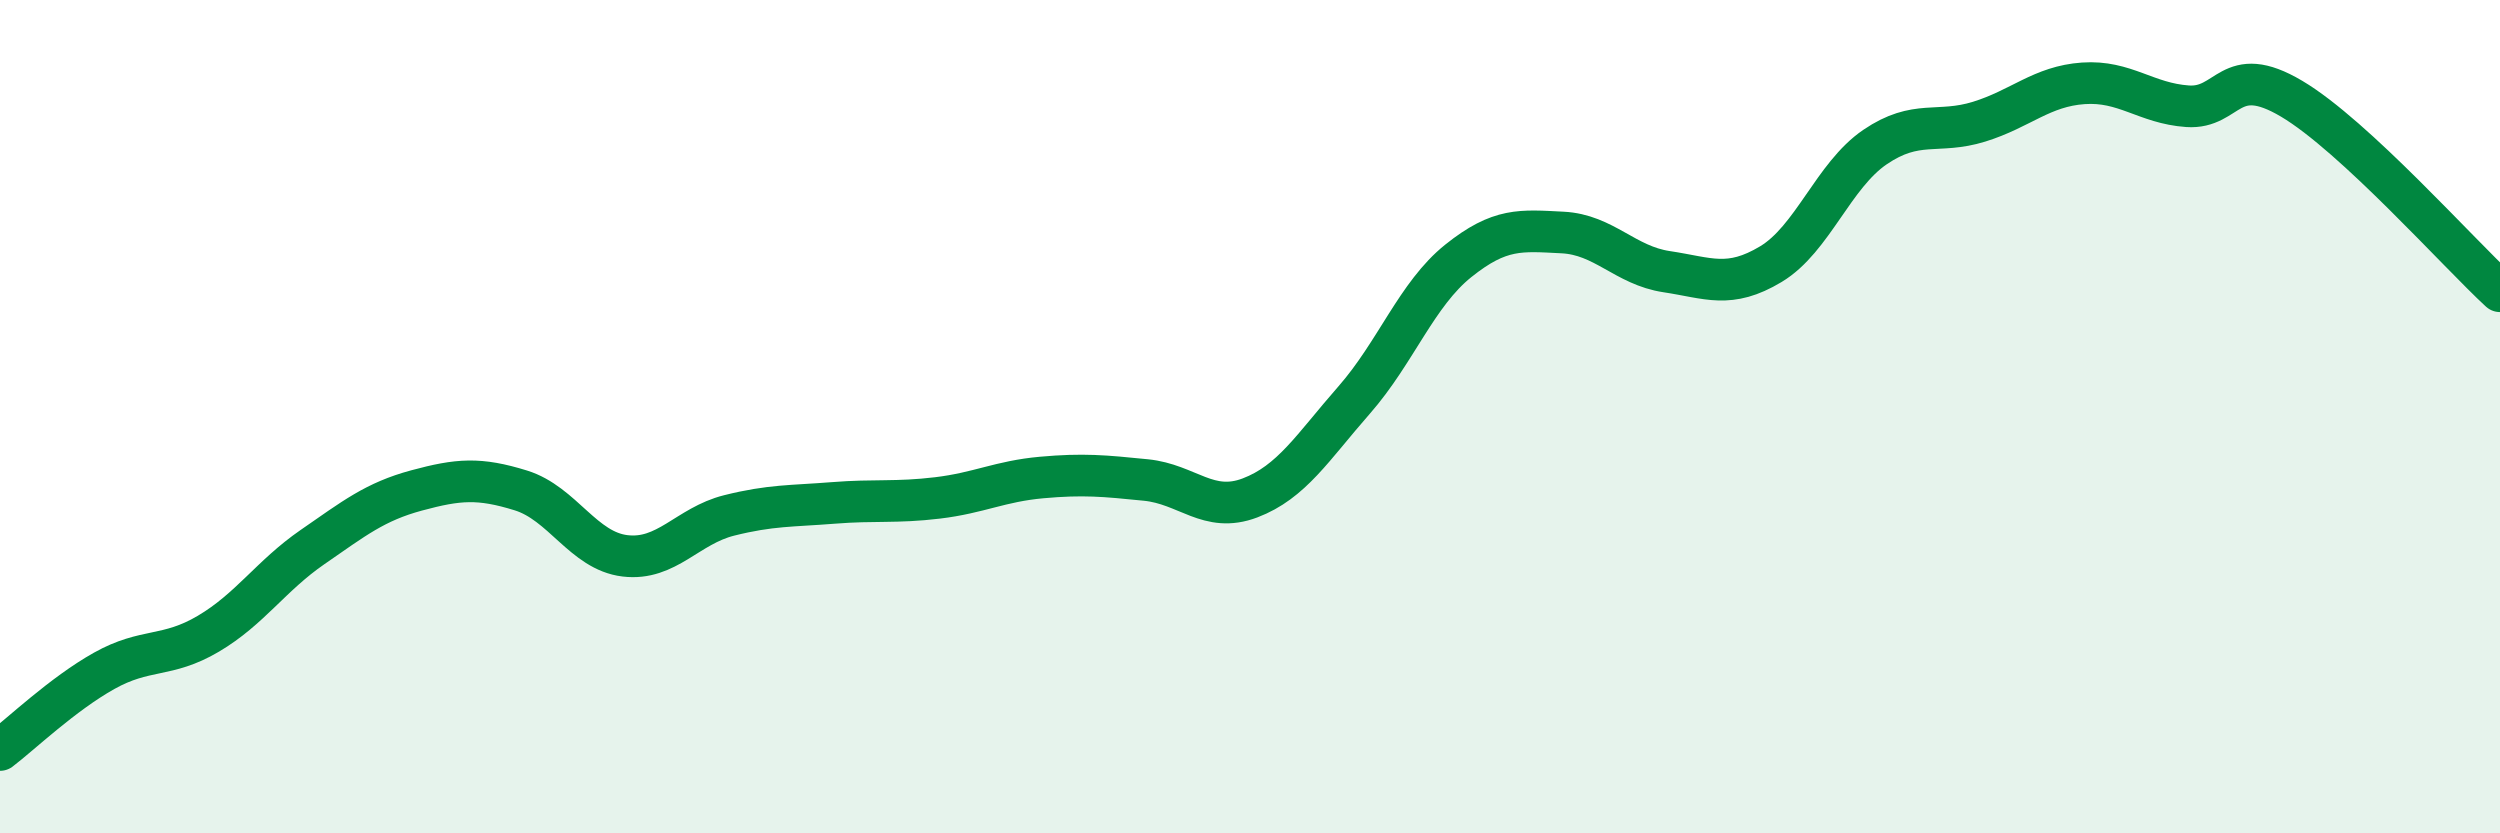
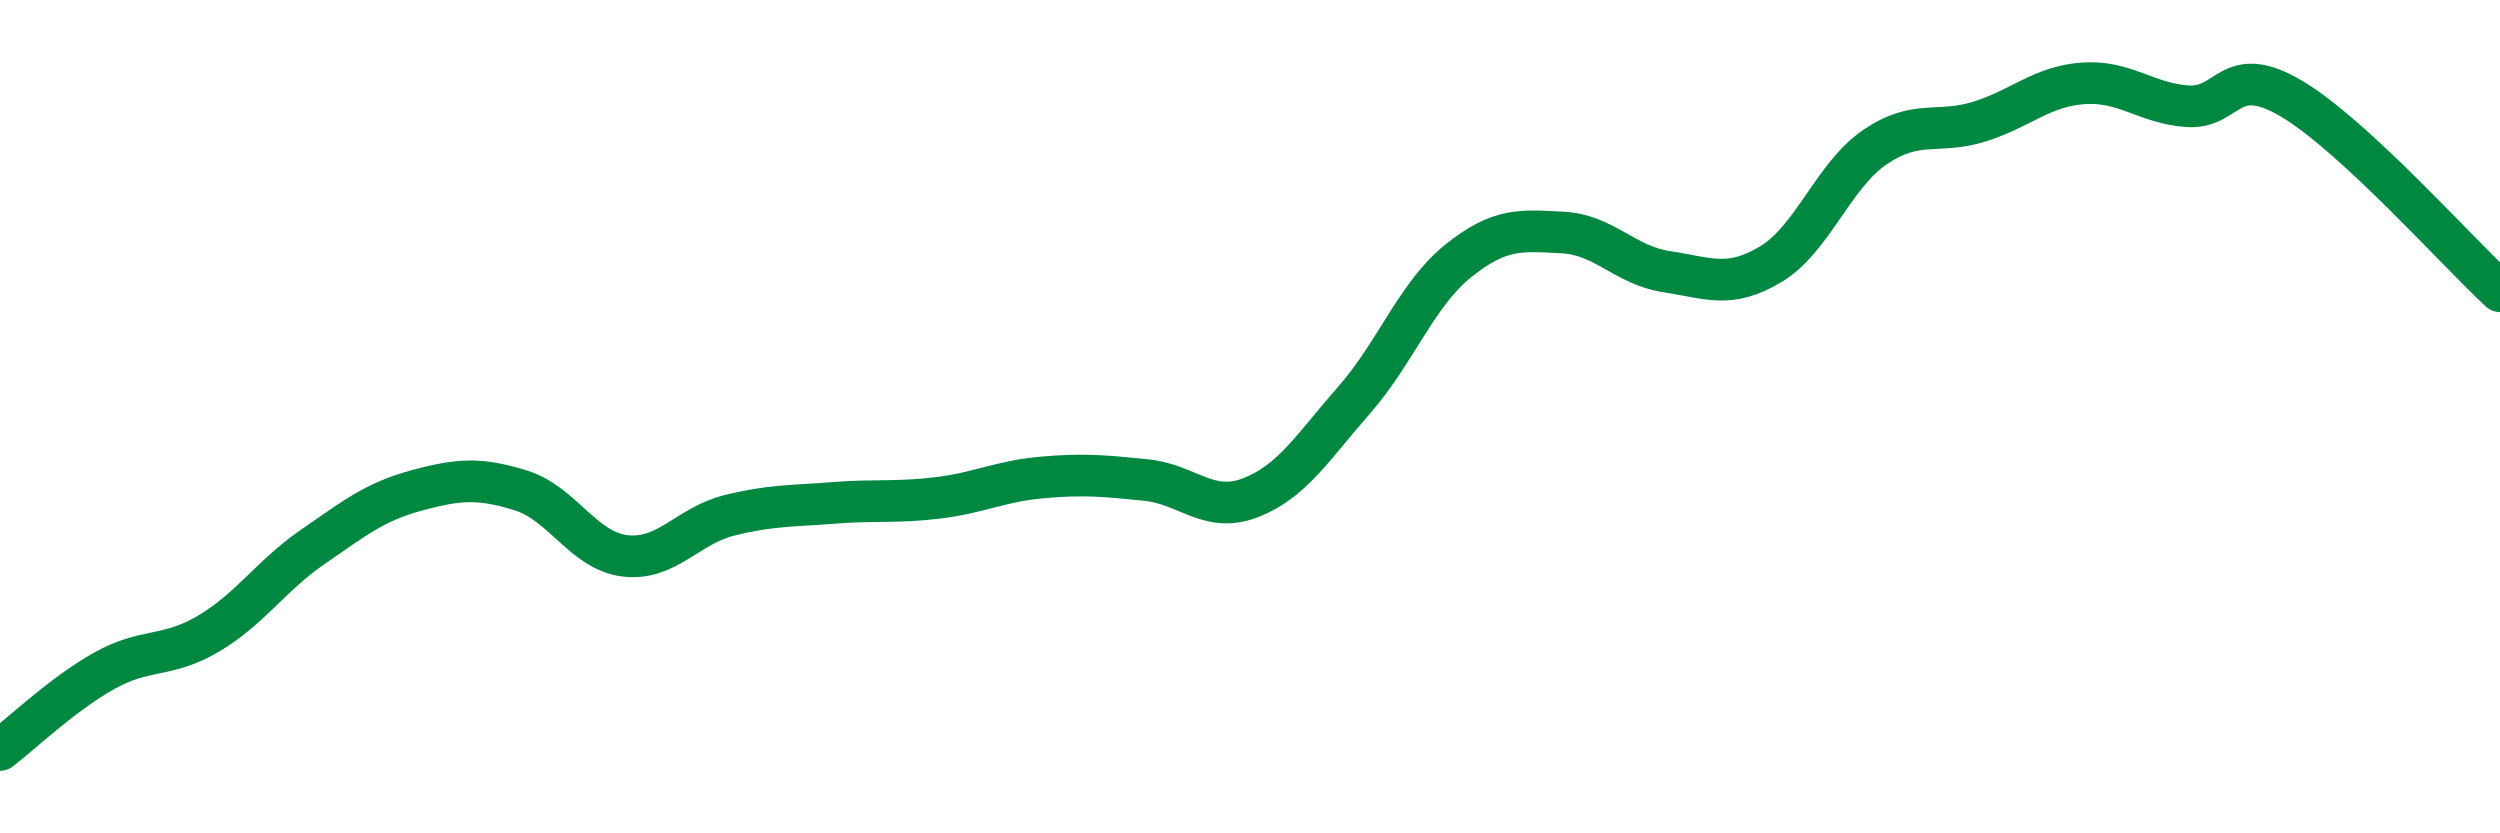
<svg xmlns="http://www.w3.org/2000/svg" width="60" height="20" viewBox="0 0 60 20">
-   <path d="M 0,18 C 0.5,17.62 1.5,16.66 2.5,16.1 C 3.5,15.54 4,15.8 5,15.21 C 6,14.62 6.5,13.82 7.5,13.13 C 8.5,12.44 9,12.04 10,11.77 C 11,11.5 11.5,11.46 12.5,11.77 C 13.5,12.08 14,13.22 15,13.34 C 16,13.46 16.5,12.62 17.5,12.37 C 18.5,12.12 19,12.15 20,12.07 C 21,11.99 21.5,12.07 22.5,11.95 C 23.5,11.83 24,11.55 25,11.46 C 26,11.37 26.5,11.42 27.5,11.52 C 28.5,11.62 29,12.33 30,11.95 C 31,11.57 31.5,10.74 32.5,9.6 C 33.5,8.46 34,7.06 35,6.26 C 36,5.46 36.5,5.53 37.5,5.58 C 38.5,5.63 39,6.37 40,6.52 C 41,6.67 41.5,6.94 42.5,6.34 C 43.5,5.74 44,4.21 45,3.53 C 46,2.85 46.5,3.23 47.5,2.92 C 48.5,2.61 49,2.07 50,2 C 51,1.93 51.5,2.48 52.5,2.55 C 53.5,2.62 53.5,1.48 55,2.37 C 56.5,3.26 59,6.07 60,6.99L60 20L0 20Z" fill="#008740" opacity="0.1" stroke-linecap="round" stroke-linejoin="round" />
  <path d="M 0,18 C 0.5,17.62 1.5,16.66 2.5,16.1 C 3.5,15.54 4,15.8 5,15.21 C 6,14.62 6.5,13.82 7.5,13.13 C 8.5,12.44 9,12.04 10,11.77 C 11,11.5 11.5,11.46 12.5,11.77 C 13.5,12.08 14,13.22 15,13.34 C 16,13.46 16.5,12.62 17.5,12.37 C 18.5,12.12 19,12.15 20,12.07 C 21,11.99 21.5,12.07 22.5,11.95 C 23.5,11.83 24,11.55 25,11.46 C 26,11.37 26.5,11.42 27.5,11.52 C 28.5,11.62 29,12.33 30,11.95 C 31,11.57 31.5,10.74 32.5,9.6 C 33.5,8.46 34,7.06 35,6.26 C 36,5.46 36.5,5.53 37.5,5.58 C 38.5,5.63 39,6.37 40,6.52 C 41,6.67 41.5,6.94 42.5,6.34 C 43.5,5.74 44,4.21 45,3.53 C 46,2.85 46.5,3.23 47.5,2.92 C 48.5,2.61 49,2.07 50,2 C 51,1.93 51.5,2.48 52.5,2.55 C 53.5,2.62 53.5,1.48 55,2.37 C 56.5,3.26 59,6.07 60,6.99" stroke="#008740" stroke-width="1" fill="none" stroke-linecap="round" stroke-linejoin="round" />
</svg>